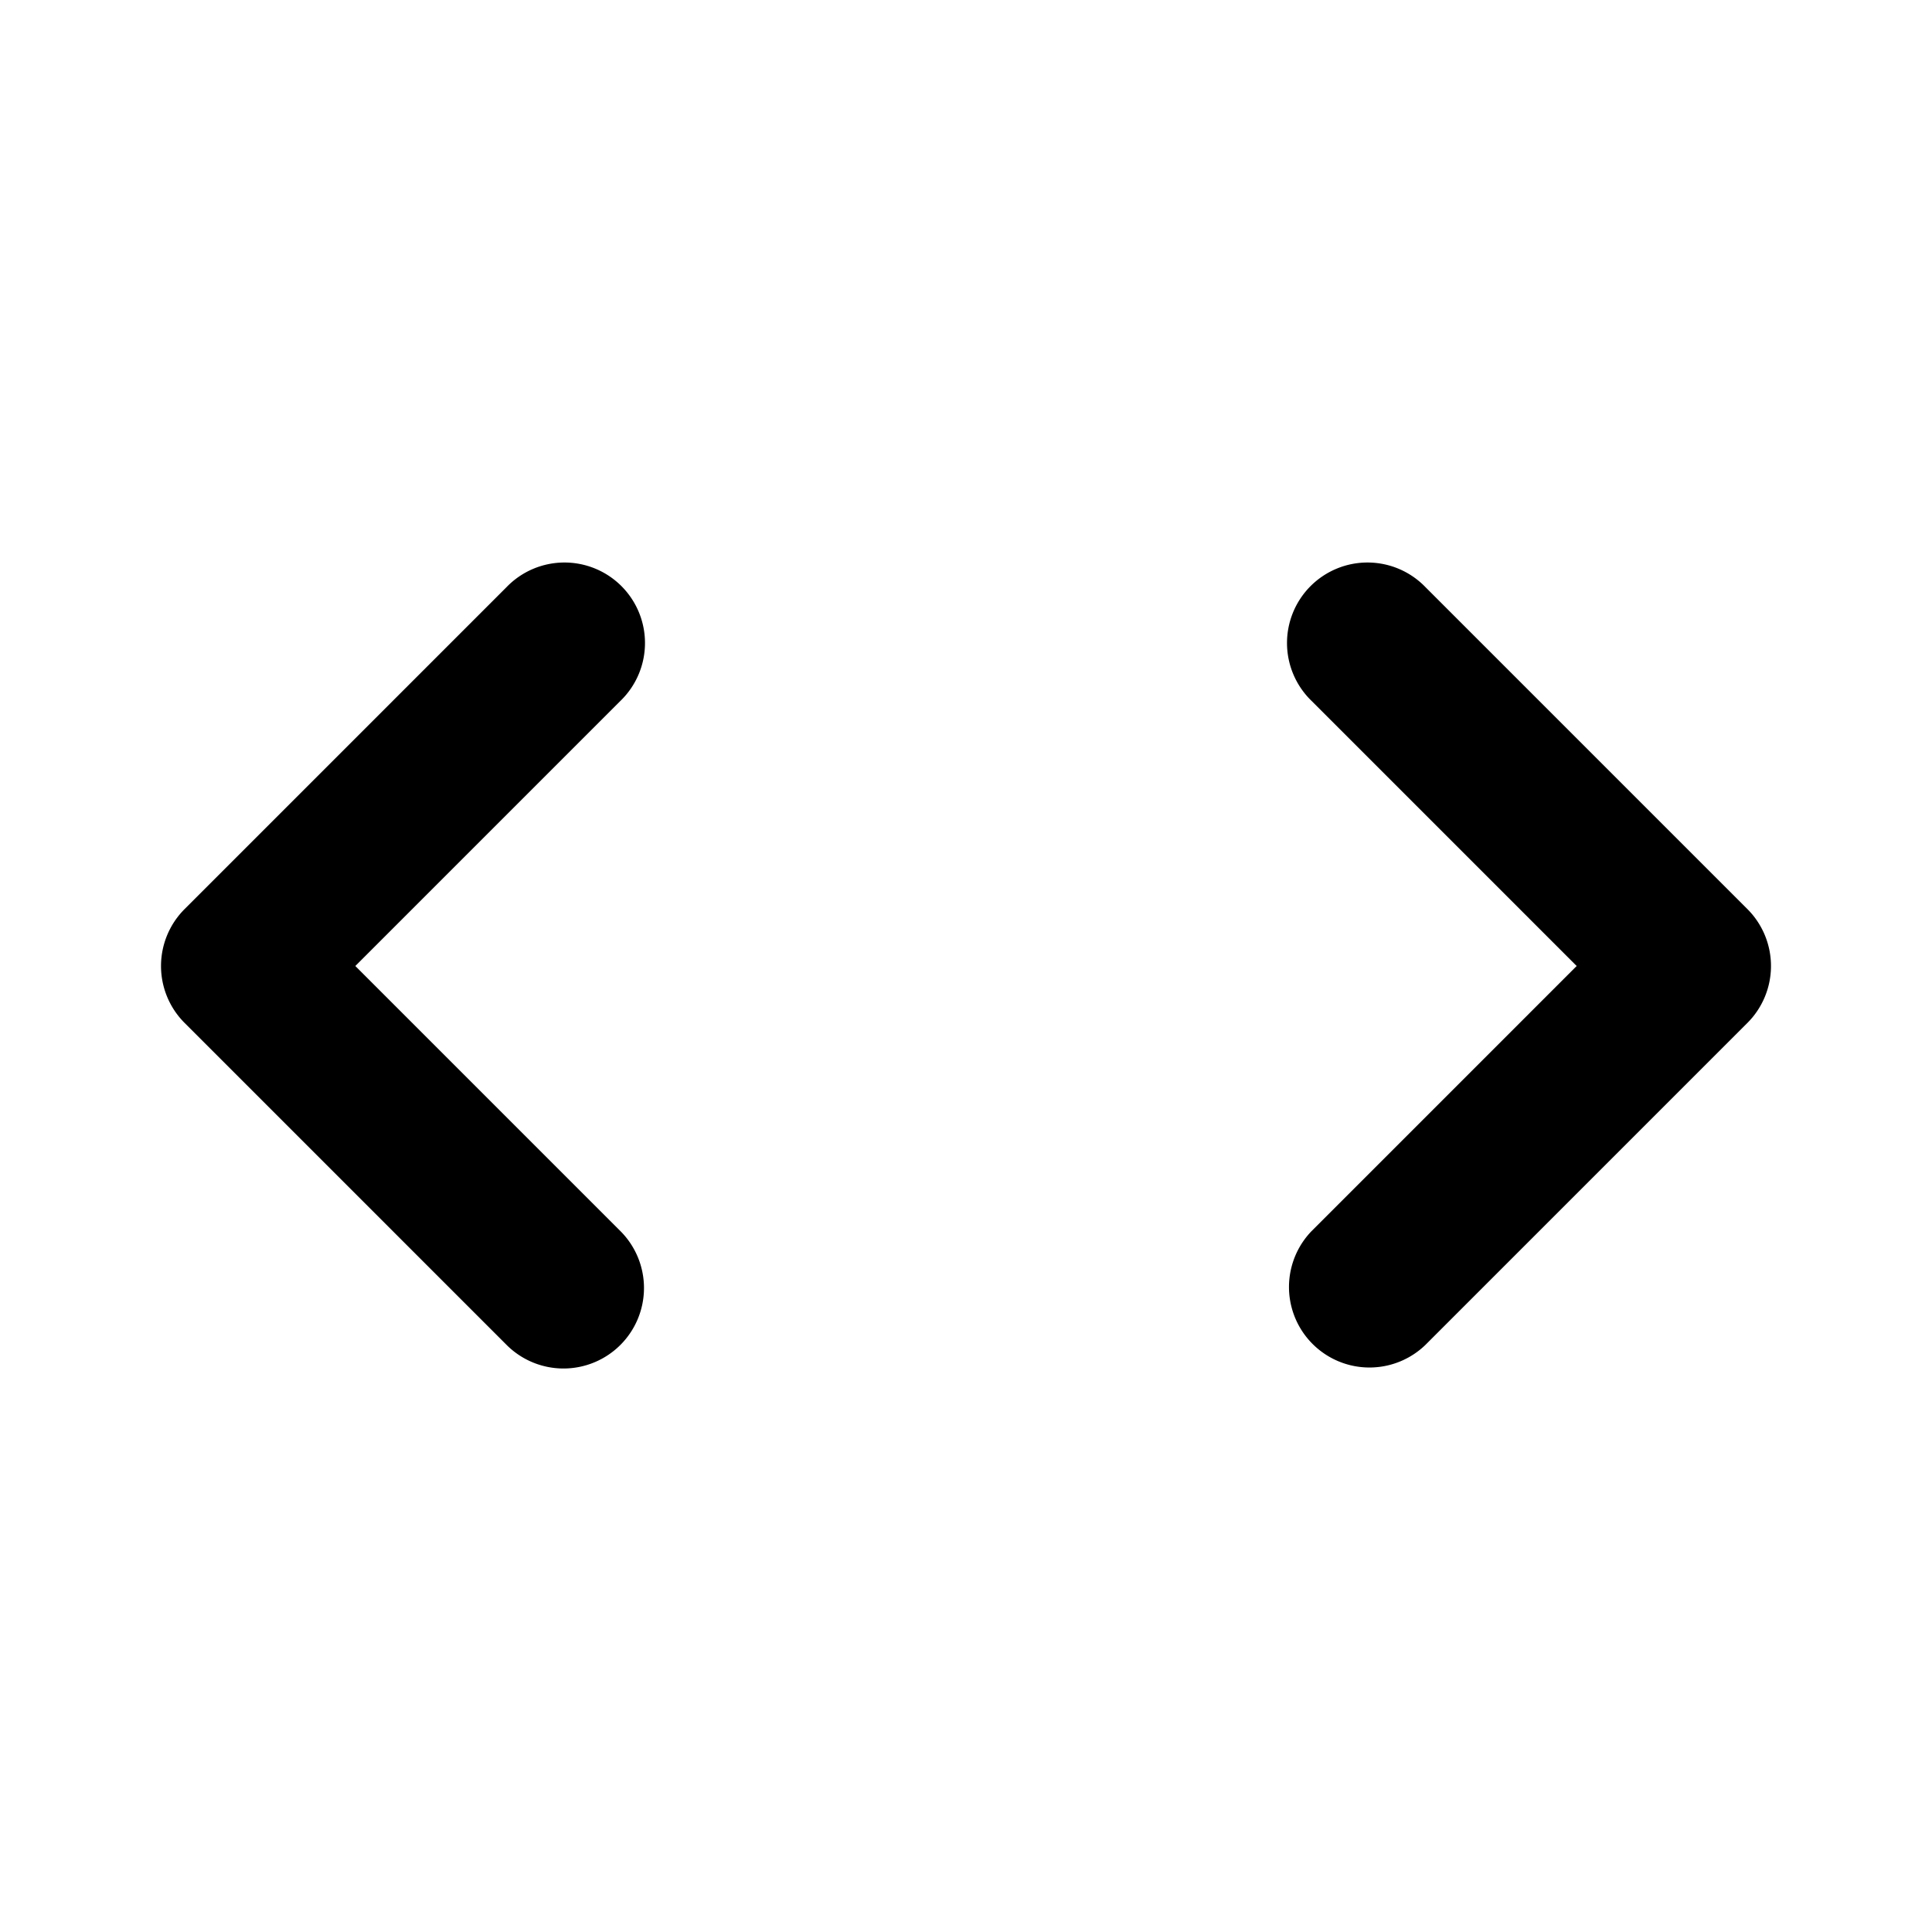
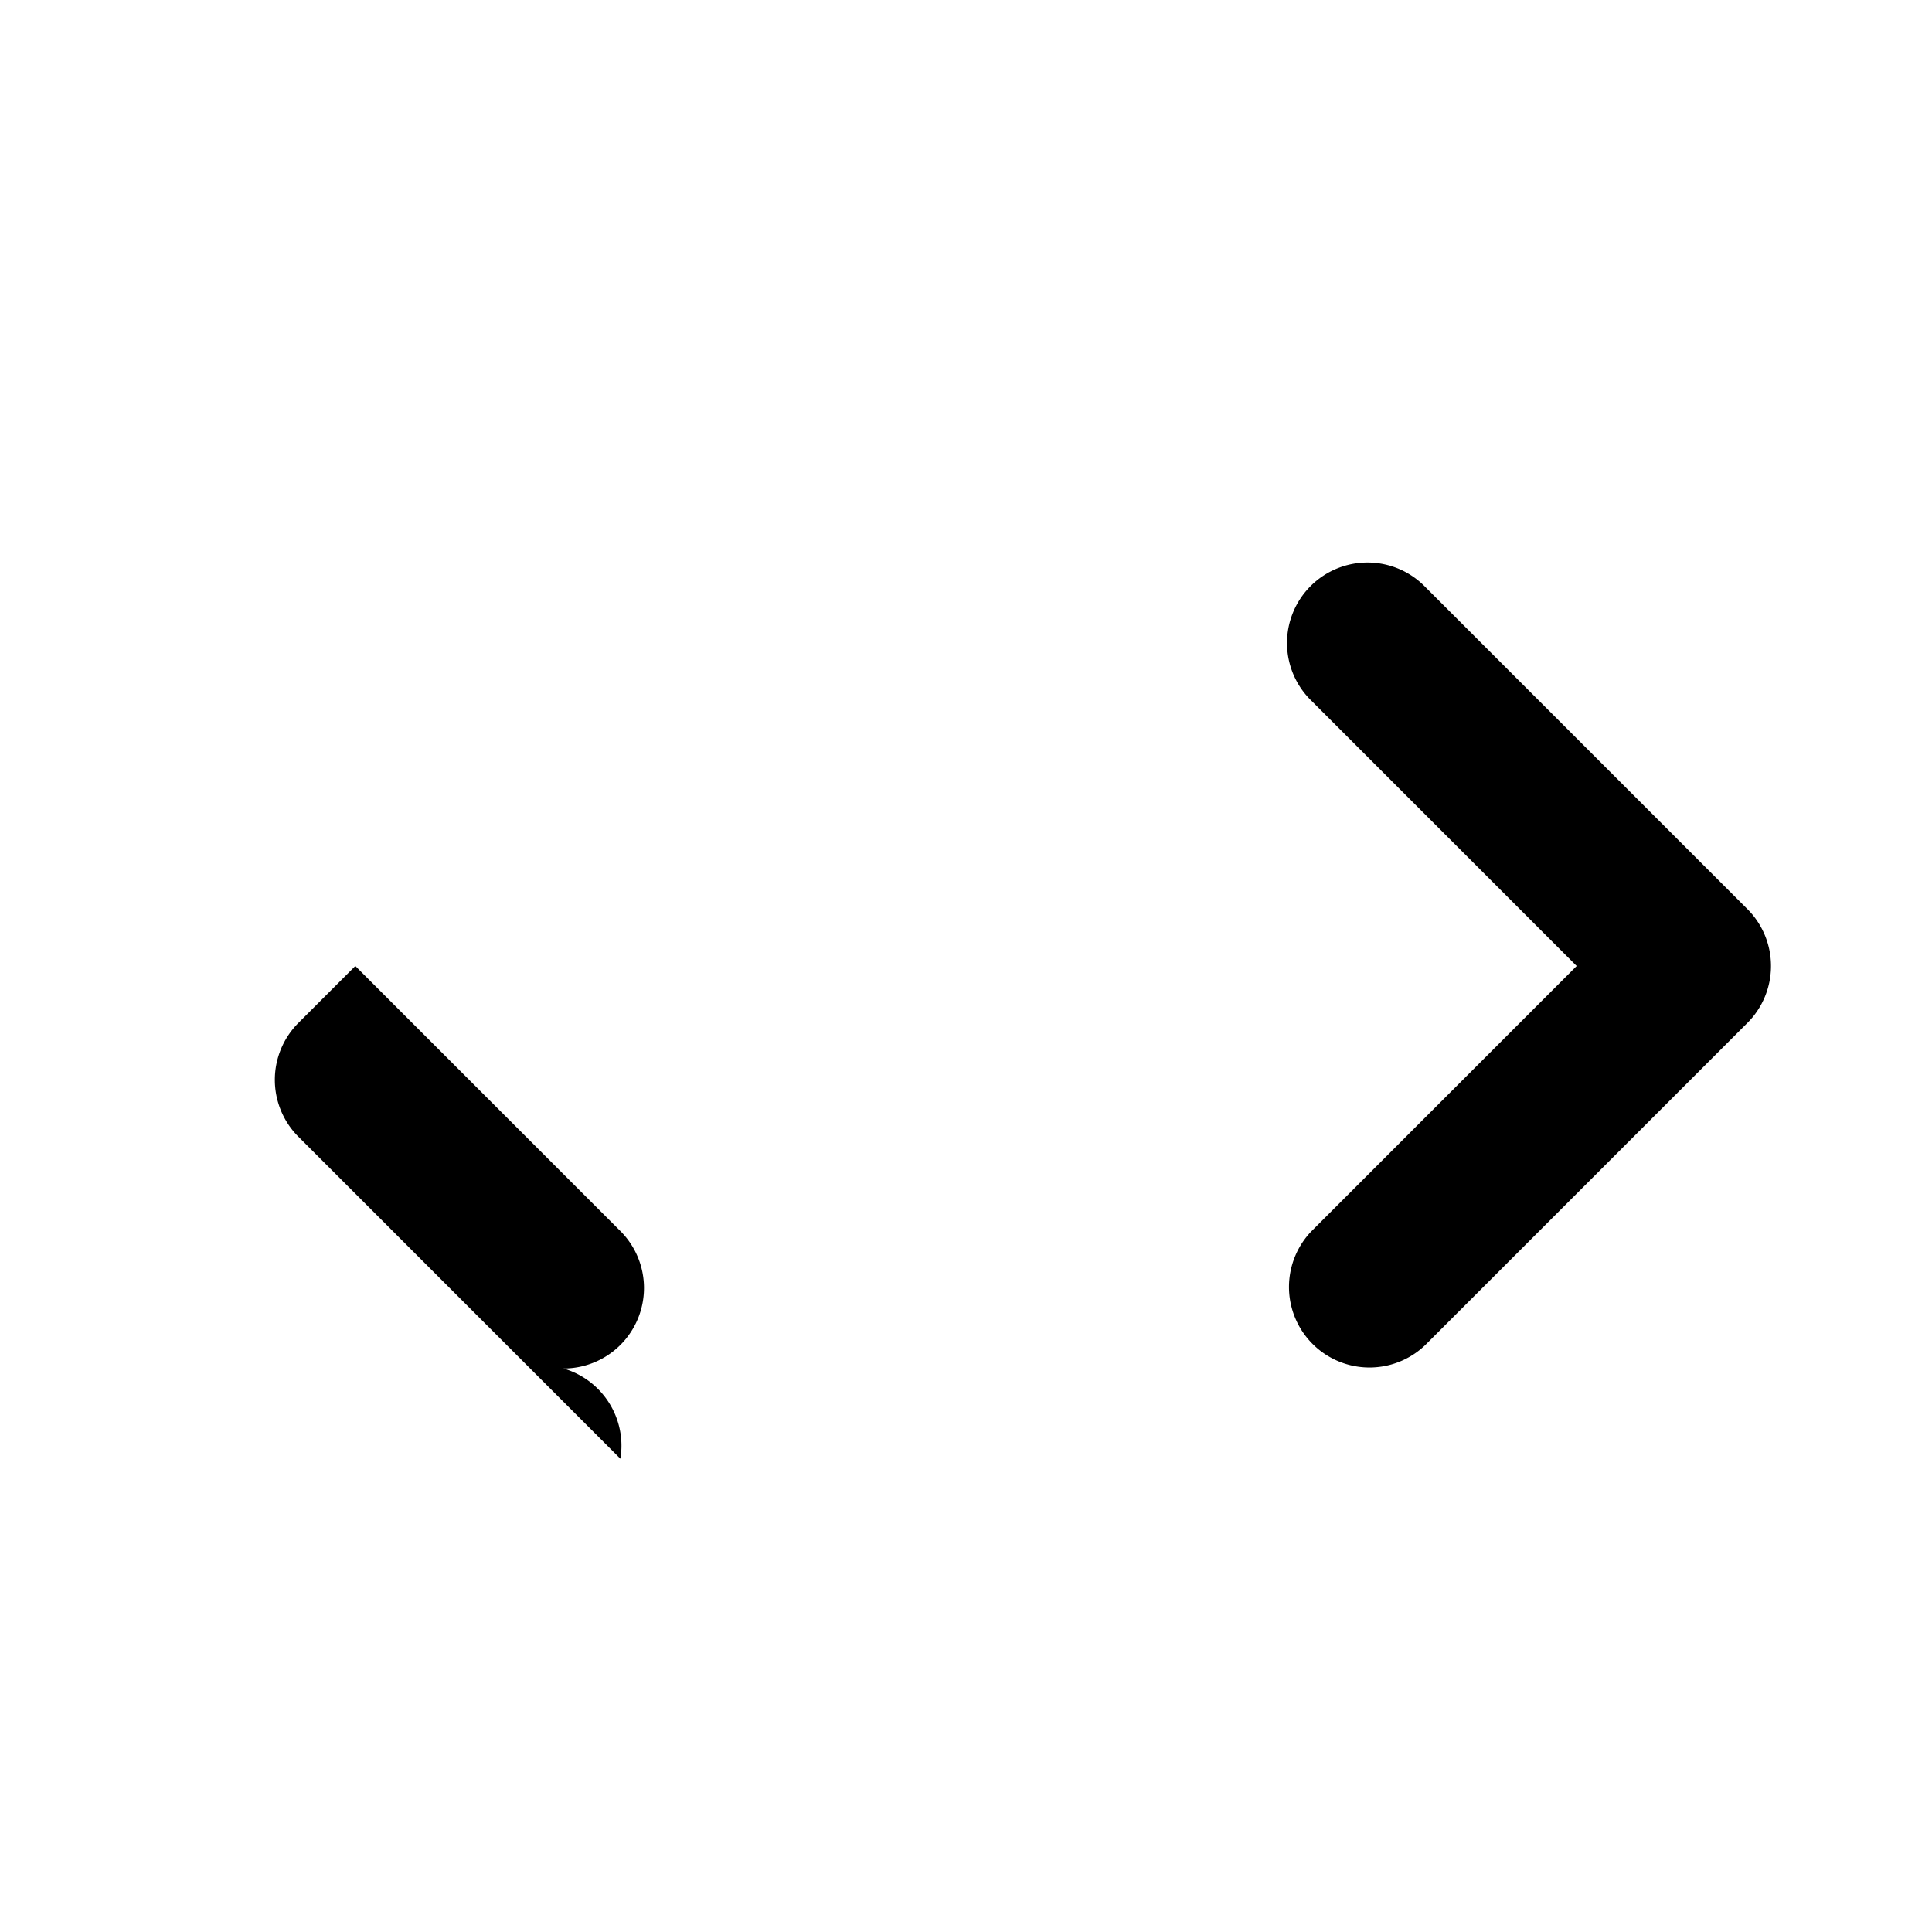
<svg xmlns="http://www.w3.org/2000/svg" fill="#000000" width="800px" height="800px" viewBox="0 0 24 24">
-   <path d="M21.707,11.293a1,1,0,0,1,0,1.414l-4,4a1,1,0,0,1-1.414-1.414L19.586,12,16.293,8.707a1,1,0,1,1,1.414-1.414ZM7,17a1,1,0,0,0,.707-1.707L4.414,12,7.707,8.707A1,1,0,1,0,6.293,7.293l-4,4a1,1,0,0,0,0,1.414l4,4A1,1,0,0,0,7,17Z" />
+   <path d="M21.707,11.293a1,1,0,0,1,0,1.414l-4,4a1,1,0,0,1-1.414-1.414L19.586,12,16.293,8.707a1,1,0,1,1,1.414-1.414ZM7,17a1,1,0,0,0,.707-1.707L4.414,12,7.707,8.707l-4,4a1,1,0,0,0,0,1.414l4,4A1,1,0,0,0,7,17Z" />
</svg>